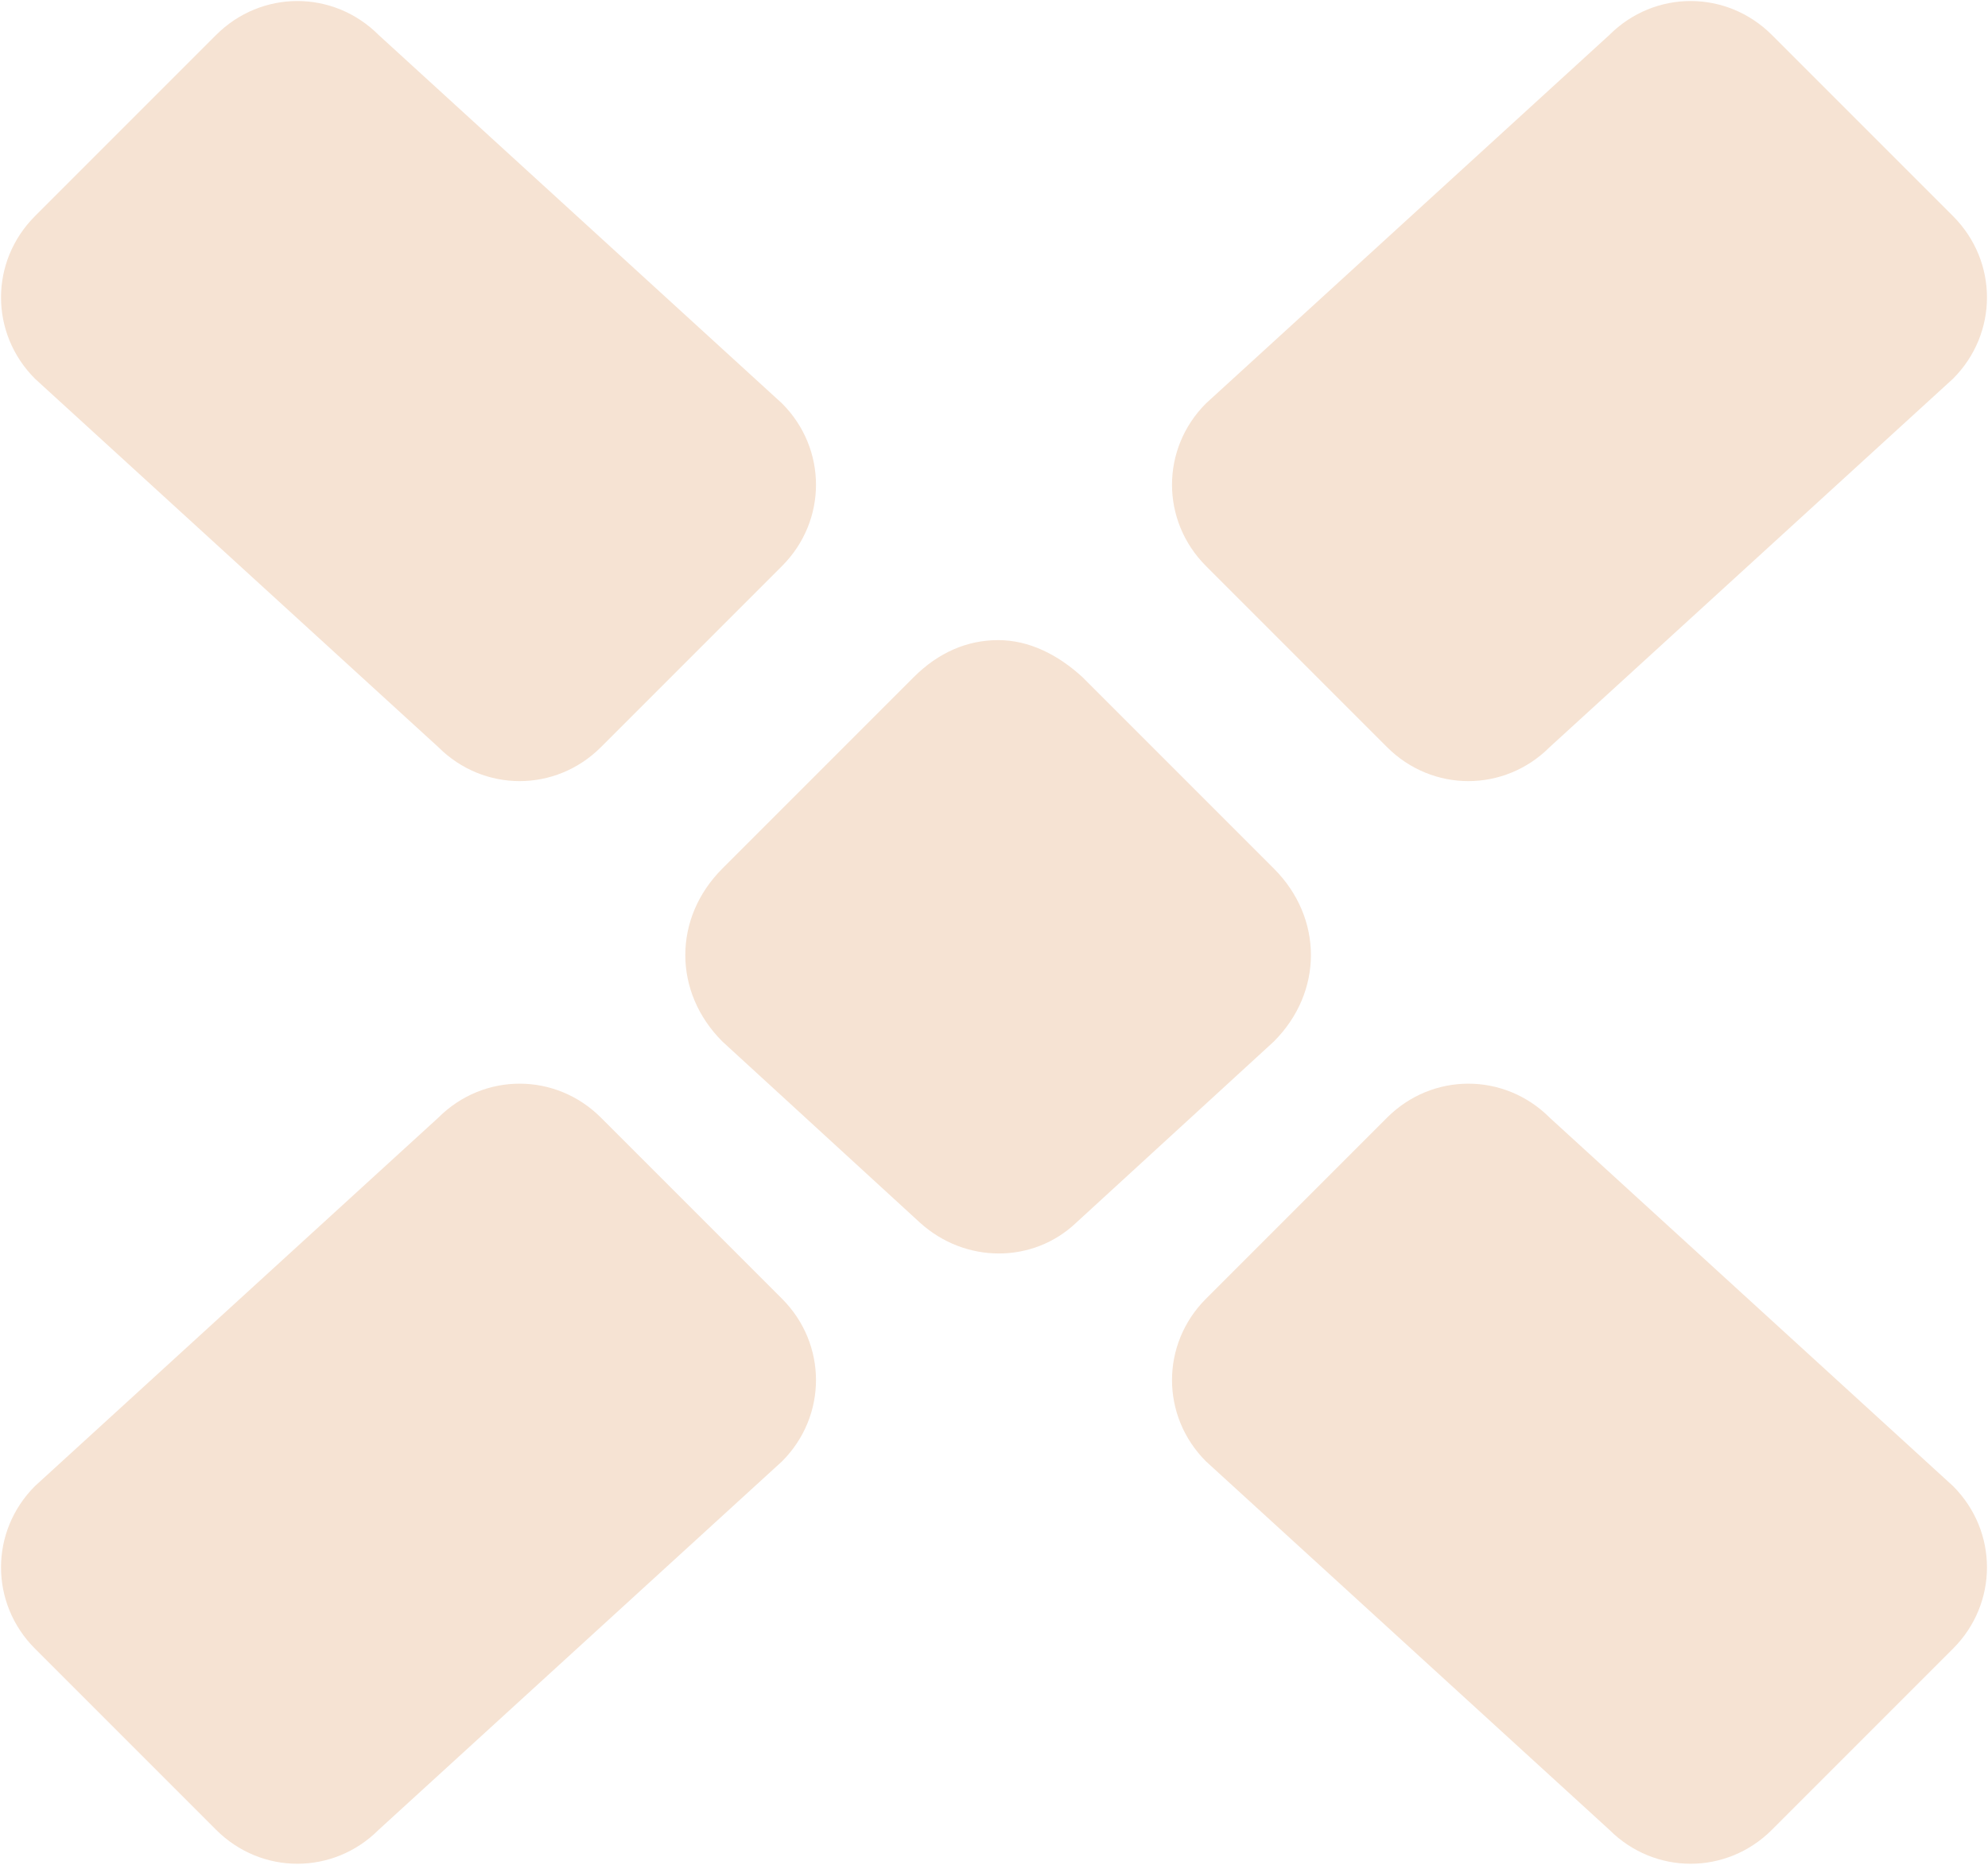
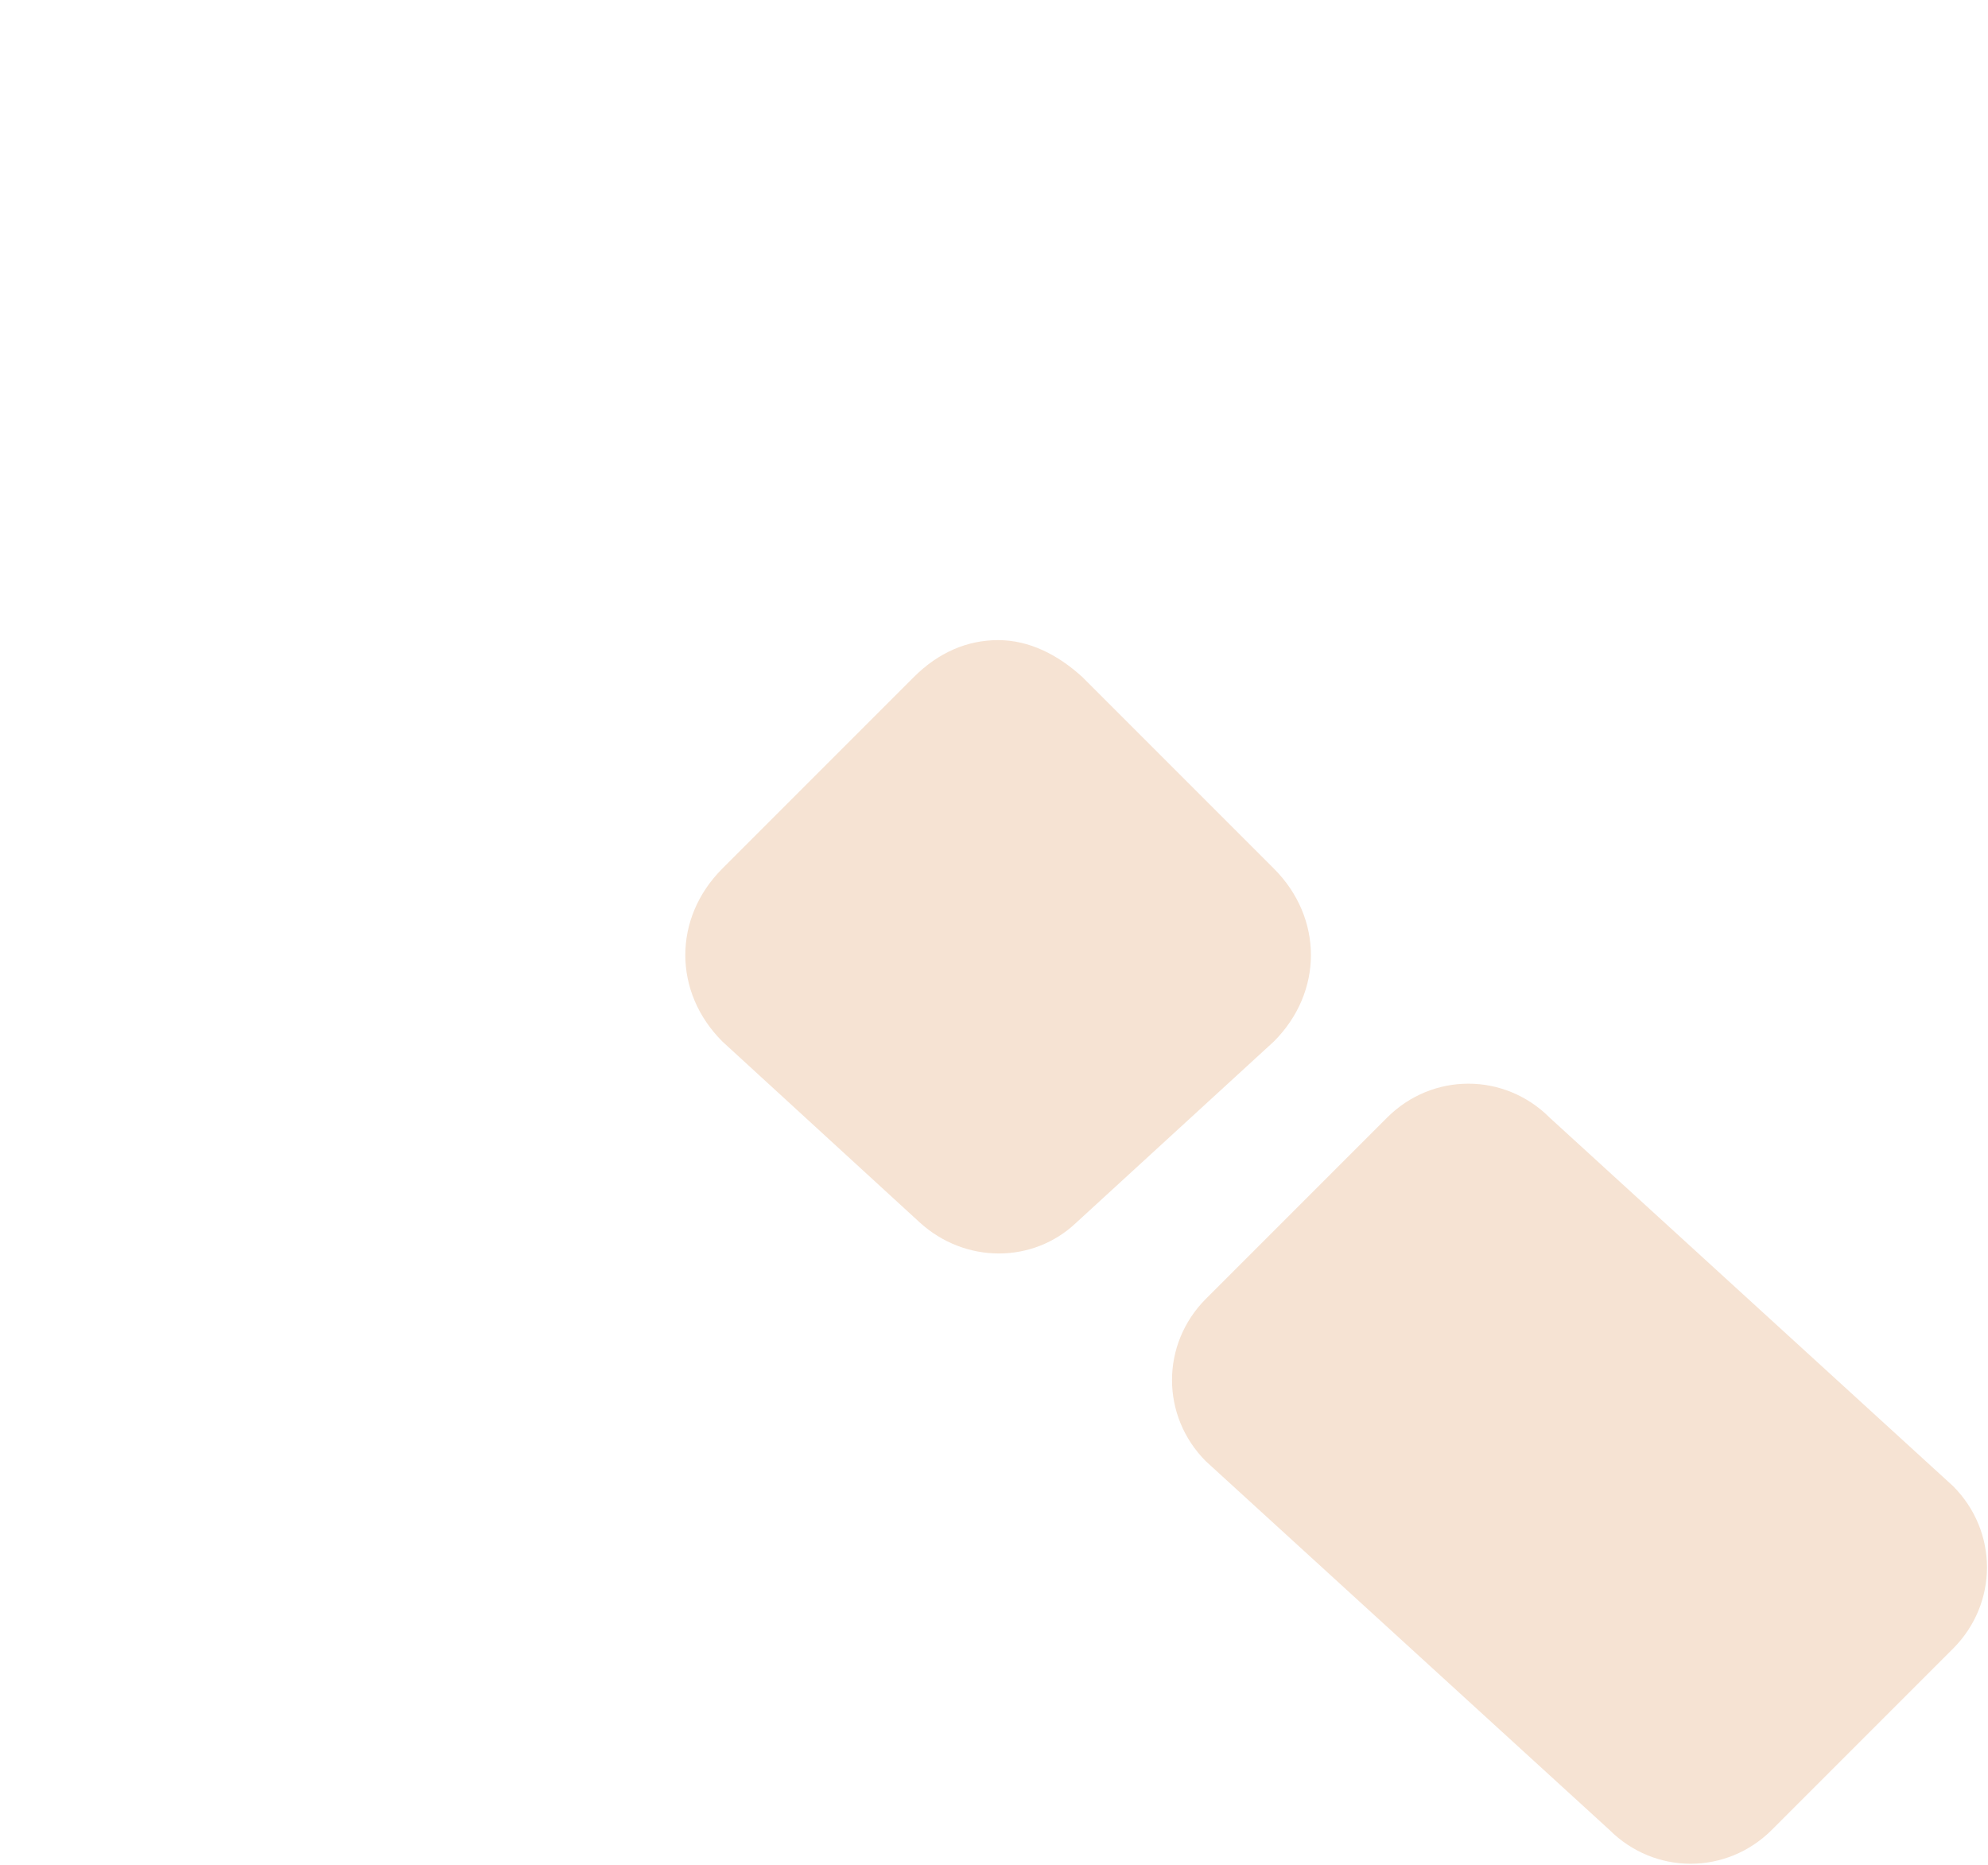
<svg xmlns="http://www.w3.org/2000/svg" version="1.1" viewBox="0 0 96.6 90.6">
  <defs>
    <style> .cls-1 { fill: #f6e3d3; } </style>
  </defs>
  <g>
    <g id="Layer_2">
      <g id="Layer_1-2">
-         <path class="cls-1" d="M94.9,18.4l-19.6,17.9c-2.2,2.2-5.7,2.2-7.9,0l-8.8-8.8c-2.2-2.2-2.2-5.7,0-7.9L78.2,1.7c2.2-2.2,5.7-2.2,7.9,0l8.8,8.8c2.2,2.2,2.2,5.7,0,7.9" />
        <path class="cls-1" d="M61.9,42.2l-9.3-9.3c-1.2-1.1-2.6-1.8-4.1-1.8-1.5,0-2.9.6-4.1,1.8l-9.3,9.3c-2.4,2.4-2.4,6,0,8.4l9.6,8.8c2.2,2,5.5,2,7.6,0l9.6-8.8c2.4-2.4,2.4-6,0-8.4" />
-         <path class="cls-1" d="M1.7,18.4l19.6,17.9c2.2,2.2,5.7,2.2,7.9,0l8.8-8.8c2.2-2.2,2.2-5.7,0-7.9L18.4,1.7c-2.2-2.2-5.7-2.2-7.9,0L1.7,10.5c-2.2,2.2-2.2,5.7,0,7.9" />
        <path class="cls-1" d="M94.9,72.2l-19.6-17.9c-2.2-2.2-5.7-2.2-7.9,0l-8.8,8.8c-2.2,2.2-2.2,5.7,0,7.9l19.6,17.9c2.2,2.2,5.7,2.2,7.9,0l8.8-8.8c2.2-2.2,2.2-5.7,0-7.9" />
-         <path class="cls-1" d="M1.7,72.2l19.6-17.9c2.2-2.2,5.7-2.2,7.9,0l8.8,8.8c2.2,2.2,2.2,5.7,0,7.9l-19.6,17.9c-2.2,2.2-5.7,2.2-7.9,0l-8.8-8.8c-2.2-2.2-2.2-5.7,0-7.9" />
      </g>
    </g>
  </g>
</svg>